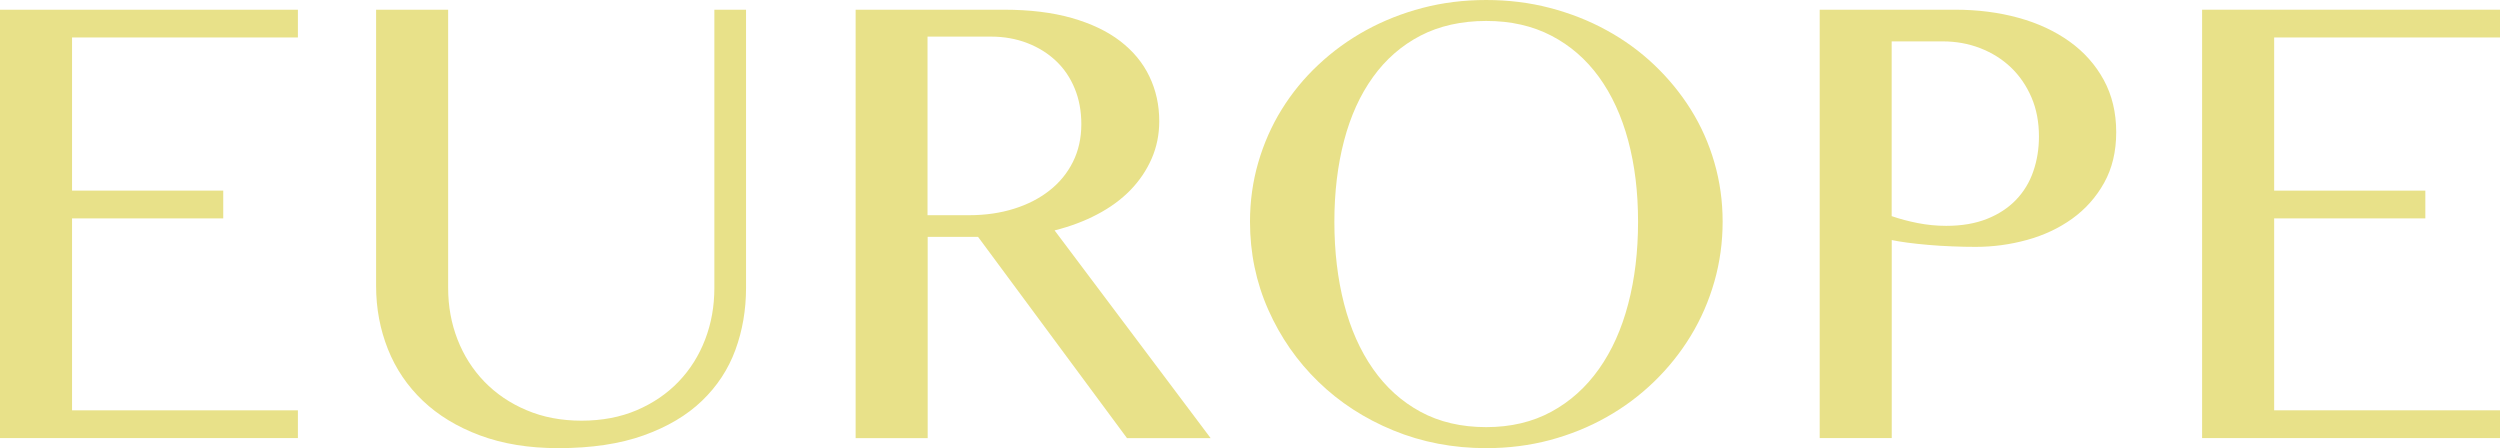
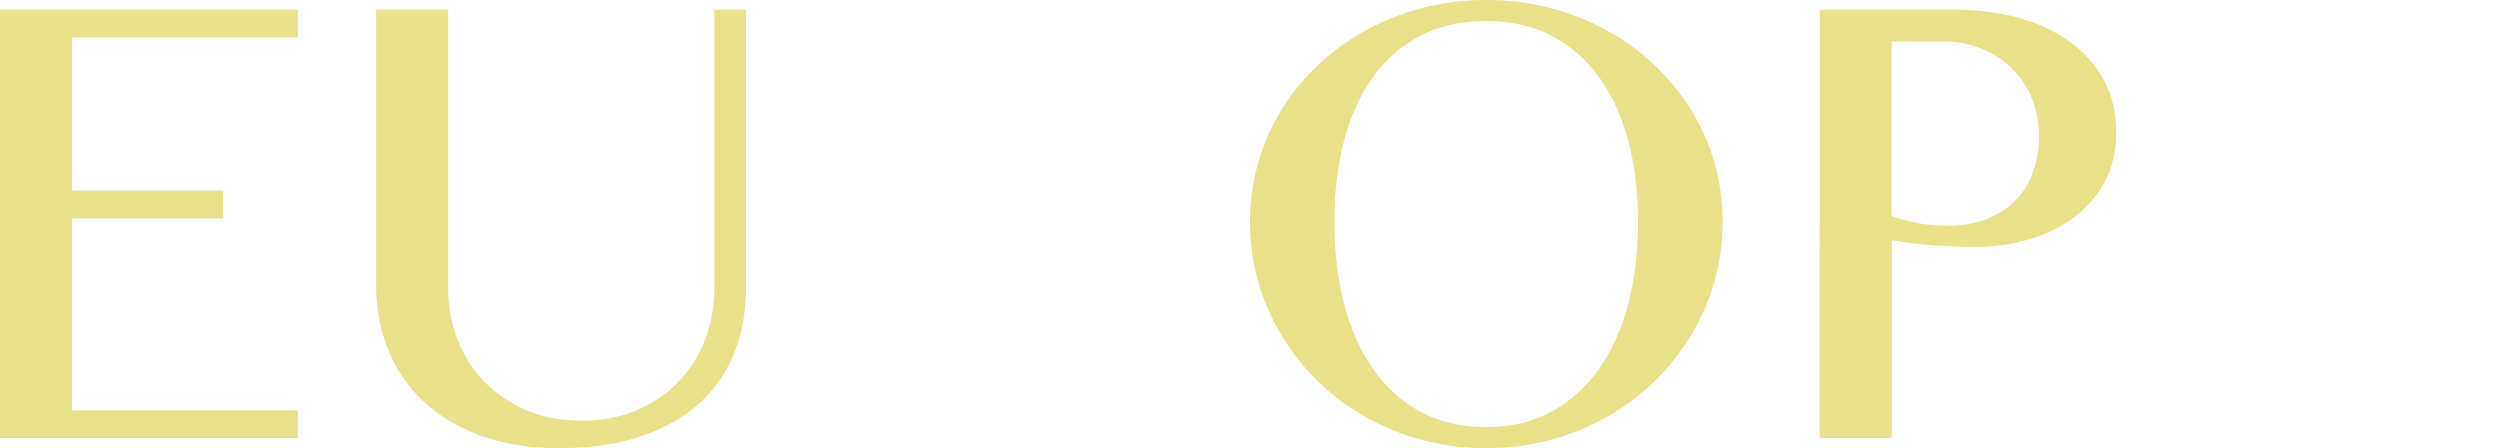
<svg xmlns="http://www.w3.org/2000/svg" id="_レイヤー_2" width="344.92" height="61.83" viewBox="0 0 344.92 61.83">
  <defs>
    <style>.cls-1{fill:#e8e189;}</style>
  </defs>
  <g id="design">
    <path class="cls-1" d="M41.1,1.34v3.83H9.94v21.13h20.86v3.83H9.94v26.48h31.16v3.83H0V1.34h41.1Z" />
    <path class="cls-1" d="M51.89,1.34h9.94v38.38c0,2.53.43,4.9,1.29,7.11.86,2.21,2.09,4.15,3.7,5.82,1.61,1.66,3.54,2.98,5.82,3.94,2.27.97,4.81,1.45,7.6,1.45s5.36-.48,7.62-1.45c2.26-.97,4.18-2.28,5.77-3.94,1.59-1.66,2.81-3.6,3.66-5.82.85-2.21,1.27-4.58,1.27-7.11V1.34h4.37v38.38c0,3.03-.49,5.88-1.47,8.56-.98,2.67-2.52,5.01-4.61,7.02-2.09,2.01-4.78,3.6-8.05,4.77-3.27,1.17-7.19,1.76-11.77,1.76-4.07,0-7.67-.59-10.81-1.76-3.14-1.17-5.77-2.77-7.89-4.79-2.12-2.02-3.73-4.39-4.81-7.11-1.08-2.72-1.63-5.62-1.63-8.71V1.34Z" />
-     <path class="cls-1" d="M118.04,1.34h20.5c3.54,0,6.64.38,9.32,1.14,2.67.76,4.9,1.82,6.69,3.19,1.78,1.37,3.13,2.99,4.03,4.88.91,1.89,1.36,3.95,1.36,6.17,0,1.84-.35,3.57-1.05,5.17-.7,1.6-1.68,3.05-2.94,4.35-1.26,1.29-2.79,2.41-4.57,3.34-1.78.94-3.74,1.67-5.88,2.21l21.53,28.66h-11.54l-20.55-27.77h-6.95v27.77h-9.94V1.34ZM127.98,29.69h5.75c2.23,0,4.29-.3,6.17-.89,1.89-.59,3.52-1.43,4.9-2.52,1.38-1.08,2.46-2.4,3.23-3.94.77-1.54,1.16-3.28,1.16-5.22,0-1.78-.3-3.42-.91-4.9-.61-1.49-1.47-2.76-2.58-3.81-1.11-1.05-2.44-1.88-3.97-2.47-1.53-.59-3.2-.89-5.02-.89h-8.74v24.65Z" />
    <path class="cls-1" d="M205.05,61.83c-4.58,0-8.85-.82-12.82-2.45-3.97-1.63-7.42-3.87-10.34-6.71-2.93-2.84-5.23-6.15-6.91-9.94-1.68-3.79-2.52-7.84-2.52-12.15,0-2.82.38-5.54,1.14-8.16.76-2.61,1.83-5.05,3.23-7.31,1.4-2.26,3.08-4.32,5.06-6.17,1.98-1.86,4.17-3.45,6.58-4.77,2.41-1.32,5.01-2.35,7.8-3.08,2.79-.73,5.72-1.09,8.78-1.09s5.99.36,8.78,1.09c2.79.73,5.4,1.75,7.82,3.08,2.42,1.32,4.61,2.91,6.57,4.77,1.96,1.86,3.65,3.92,5.06,6.17,1.41,2.26,2.5,4.7,3.25,7.31.76,2.62,1.14,5.33,1.14,8.16s-.38,5.61-1.14,8.27c-.76,2.66-1.84,5.15-3.25,7.47-1.41,2.32-3.1,4.43-5.06,6.33-1.96,1.9-4.15,3.54-6.57,4.9-2.42,1.37-5.03,2.42-7.82,3.17-2.79.74-5.72,1.11-8.78,1.11ZM205.05,58.93c3.39,0,6.38-.71,8.98-2.12s4.79-3.38,6.58-5.91,3.13-5.52,4.03-8.97c.91-3.45,1.36-7.23,1.36-11.33s-.45-7.81-1.36-11.2c-.91-3.39-2.25-6.31-4.03-8.77-1.78-2.45-3.97-4.36-6.58-5.71-2.6-1.35-5.59-2.03-8.98-2.03s-6.47.68-9.07,2.03c-2.6,1.35-4.79,3.26-6.55,5.71-1.77,2.45-3.1,5.38-3.99,8.77-.89,3.39-1.34,7.12-1.34,11.2s.45,7.88,1.34,11.33,2.22,6.44,3.99,8.97c1.77,2.53,3.95,4.5,6.55,5.91,2.6,1.41,5.62,2.12,9.07,2.12Z" />
    <path class="cls-1" d="M251.05,1.34h18.72c3.09,0,5.99.37,8.69,1.11,2.7.74,5.06,1.84,7.07,3.28,2.01,1.44,3.58,3.21,4.72,5.3,1.14,2.09,1.72,4.5,1.72,7.2s-.56,5.01-1.67,7c-1.11,1.99-2.59,3.64-4.41,4.95-1.83,1.31-3.9,2.28-6.22,2.92-2.32.64-4.68.96-7.09.96-1.04,0-2.12-.02-3.25-.07-1.13-.04-2.21-.11-3.25-.2-1.04-.09-2.01-.19-2.9-.31-.89-.12-1.62-.24-2.18-.36v27.32h-9.94V1.34ZM260.99,29.82c1.13.39,2.33.71,3.61.96,1.28.25,2.59.38,3.92.38,2.14,0,4.01-.32,5.62-.96,1.61-.64,2.94-1.52,4.01-2.63,1.07-1.12,1.87-2.43,2.38-3.93.52-1.5.78-3.1.78-4.8,0-1.99-.34-3.8-1.03-5.4s-1.63-2.98-2.83-4.13c-1.2-1.15-2.62-2.03-4.23-2.66-1.62-.63-3.35-.94-5.19-.94h-7.04v24.11Z" />
-     <path class="cls-1" d="M344.92,1.34v3.83h-31.16v21.13h20.86v3.83h-20.86v26.48h31.16v3.83h-41.1V1.34h41.1Z" />
  </g>
</svg>